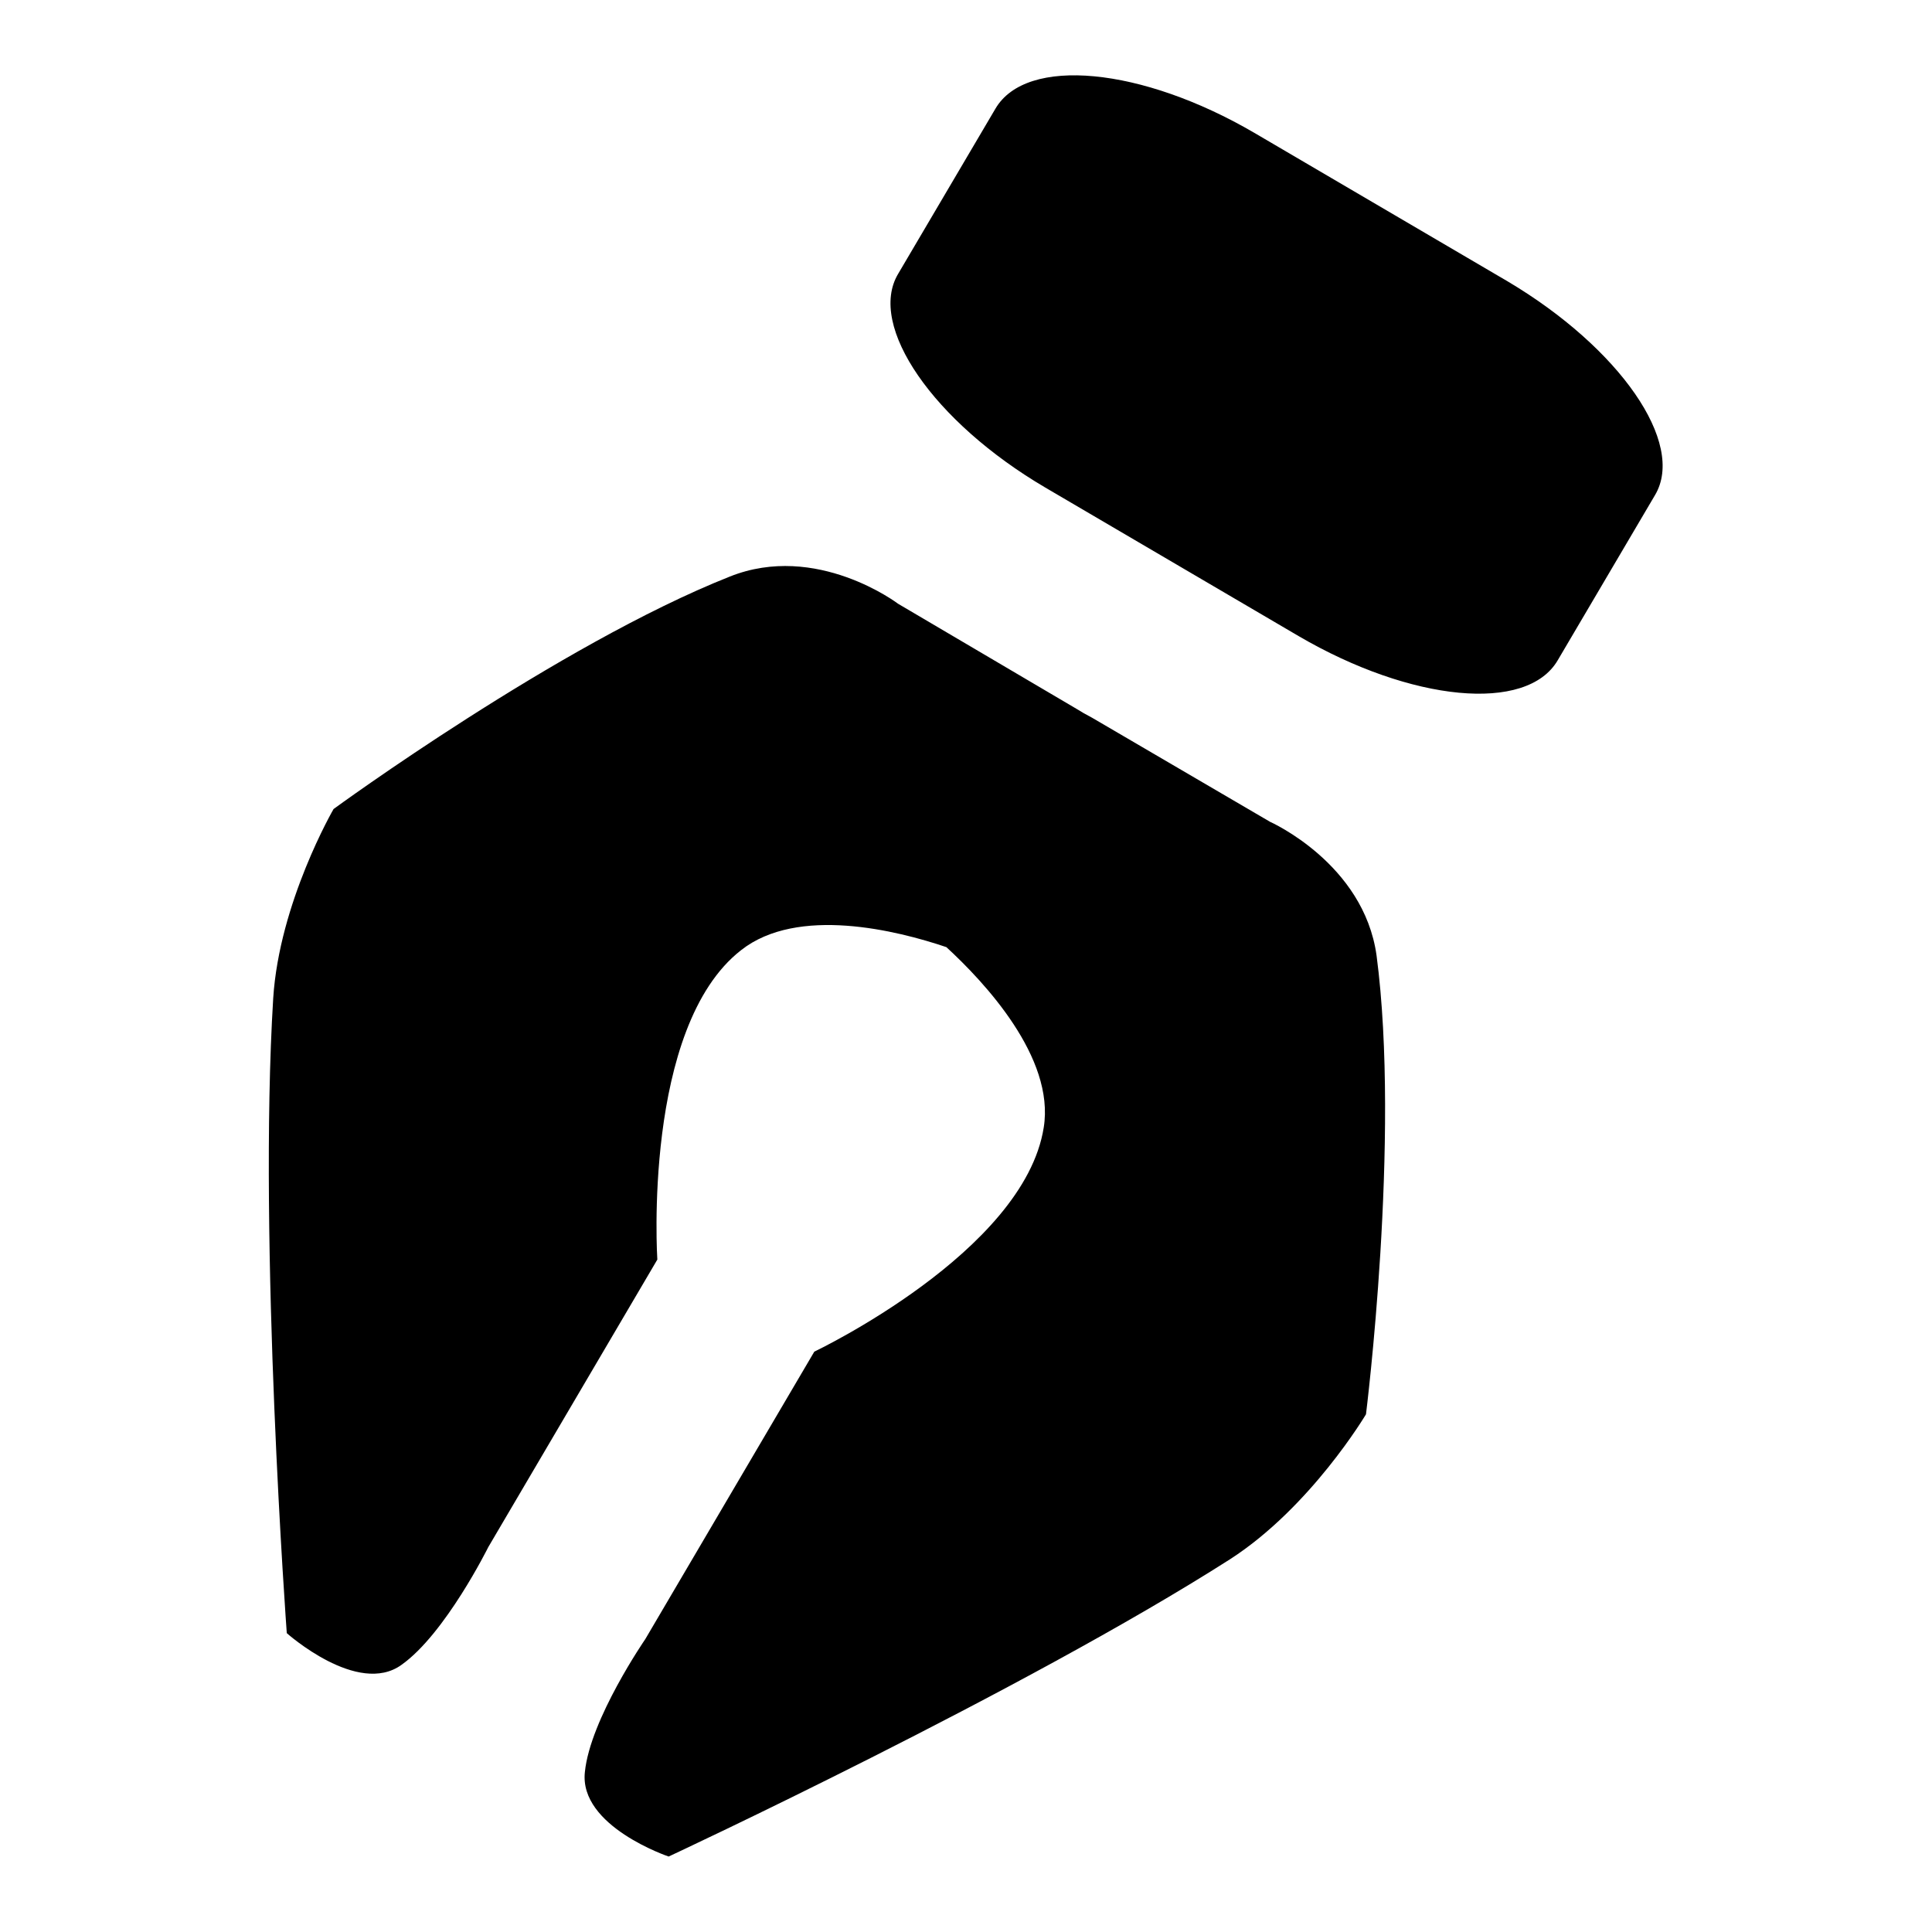
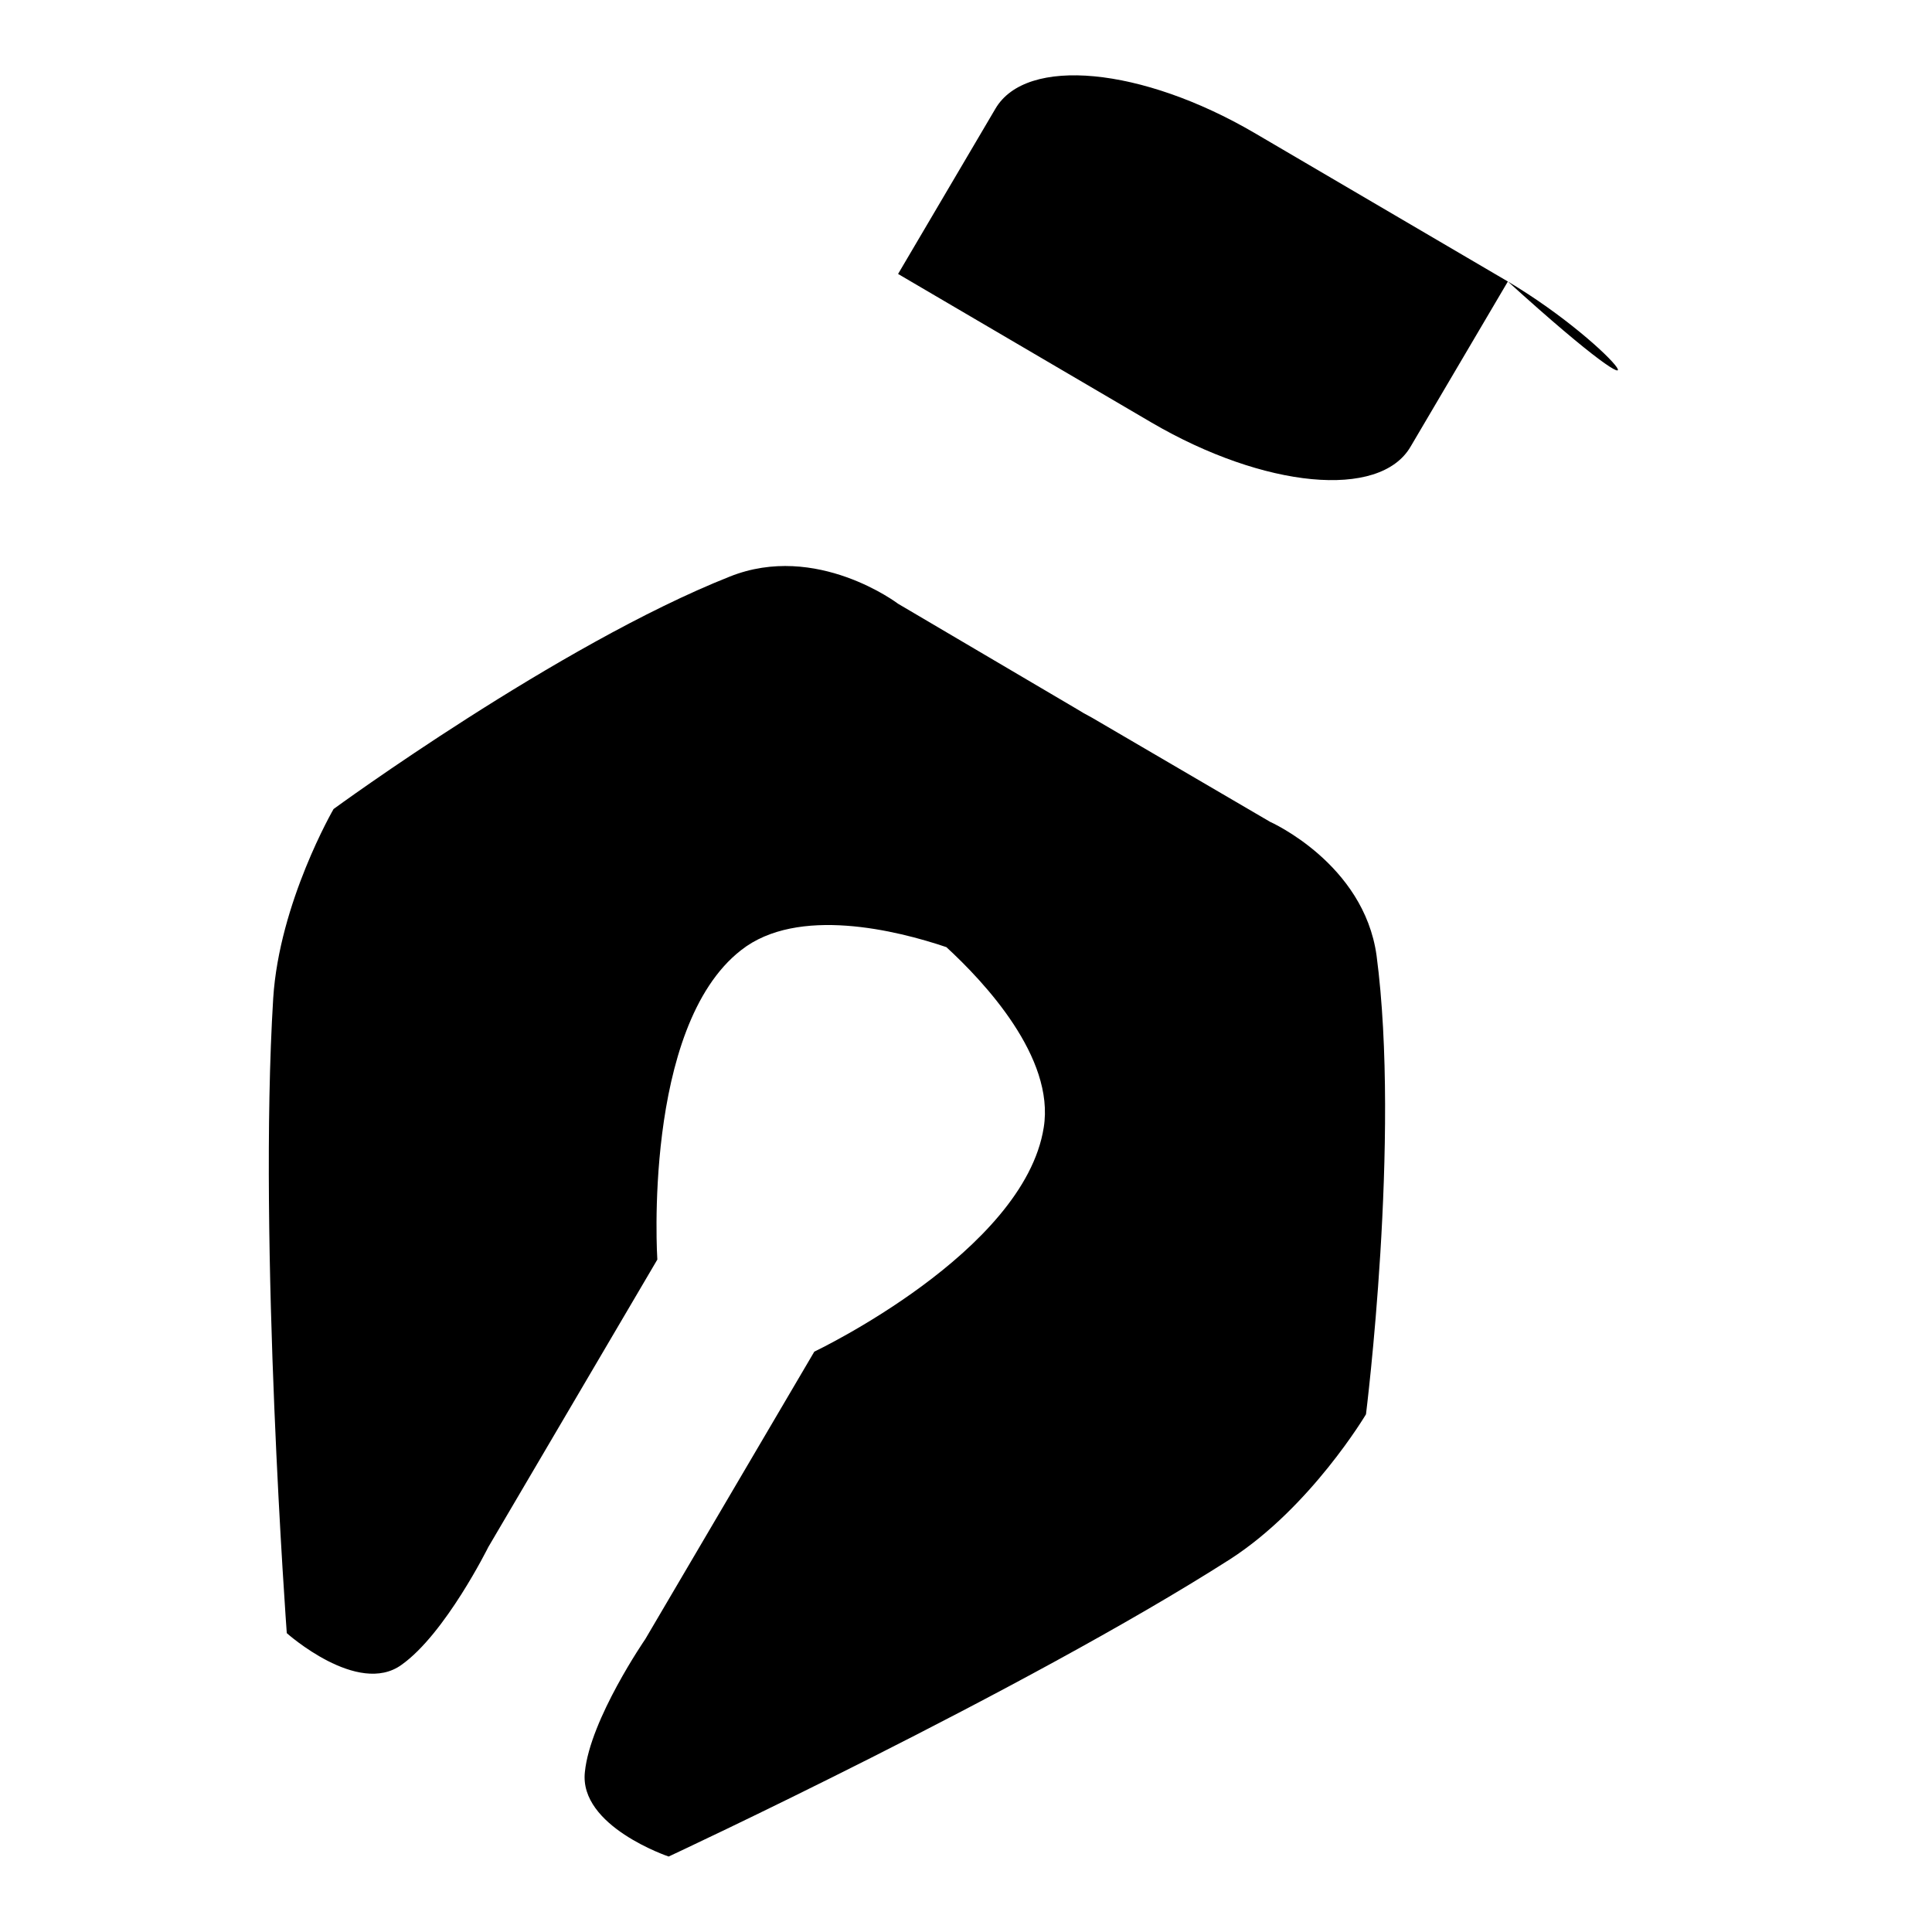
<svg xmlns="http://www.w3.org/2000/svg" version="1.1" x="0px" y="0px" viewBox="0 0 256 256" enable-background="new 0 0 256 256" xml:space="preserve">
  <g>
    <g>
      <g>
        <g id="Shape04">
          <g>
-             <path fill="#000000" d="M199.8,37.3l-33.6-19.7c-14.9-8.7-30.2-10.2-34.3-3.2L119,36.3c-4.1,6.9,4.7,19.6,19.5,28.3l33.6,19.7c14.9,8.7,30.2,10.2,34.3,3.2l12.9-21.9C223.4,58.7,214.6,46.1,199.8,37.3z M168.3,108.9l-23.6-13.8l-1.1-0.6l-1-0.6L119,80c0,0-10.8-8.2-22.3-3.6c-22.7,9-52.5,30.8-52.5,30.8s-7.2,12.4-8,25.1c-2,32.5,1.8,84.1,1.8,84.1s9.4,8.4,15.2,4.2C59,216.5,64.7,205,64.7,205l22.4-38.1c0,0-2-30.8,11.1-41c7.5-5.9,20.7-2.6,27.2-0.4c5,4.6,14.4,14.6,12.9,23.9c-2.6,16.5-30.4,29.7-30.4,29.7l-22.4,38.1c0,0-7.3,10.6-8,17.6c-0.8,7.2,11.1,11.2,11.1,11.2s47-21.9,74.4-39.4c10.7-6.9,18-19.2,18-19.2s4.6-36.6,1.4-60.8C180.7,114.4,168.3,108.9,168.3,108.9z" />
+             <path fill="#000000" d="M199.8,37.3l-33.6-19.7c-14.9-8.7-30.2-10.2-34.3-3.2L119,36.3l33.6,19.7c14.9,8.7,30.2,10.2,34.3,3.2l12.9-21.9C223.4,58.7,214.6,46.1,199.8,37.3z M168.3,108.9l-23.6-13.8l-1.1-0.6l-1-0.6L119,80c0,0-10.8-8.2-22.3-3.6c-22.7,9-52.5,30.8-52.5,30.8s-7.2,12.4-8,25.1c-2,32.5,1.8,84.1,1.8,84.1s9.4,8.4,15.2,4.2C59,216.5,64.7,205,64.7,205l22.4-38.1c0,0-2-30.8,11.1-41c7.5-5.9,20.7-2.6,27.2-0.4c5,4.6,14.4,14.6,12.9,23.9c-2.6,16.5-30.4,29.7-30.4,29.7l-22.4,38.1c0,0-7.3,10.6-8,17.6c-0.8,7.2,11.1,11.2,11.1,11.2s47-21.9,74.4-39.4c10.7-6.9,18-19.2,18-19.2s4.6-36.6,1.4-60.8C180.7,114.4,168.3,108.9,168.3,108.9z" />
          </g>
        </g>
      </g>
      <g />
      <g />
      <g />
      <g />
      <g />
      <g />
      <g />
      <g />
      <g />
      <g />
      <g />
      <g />
      <g />
      <g />
      <g />
    </g>
  </g>
</svg>